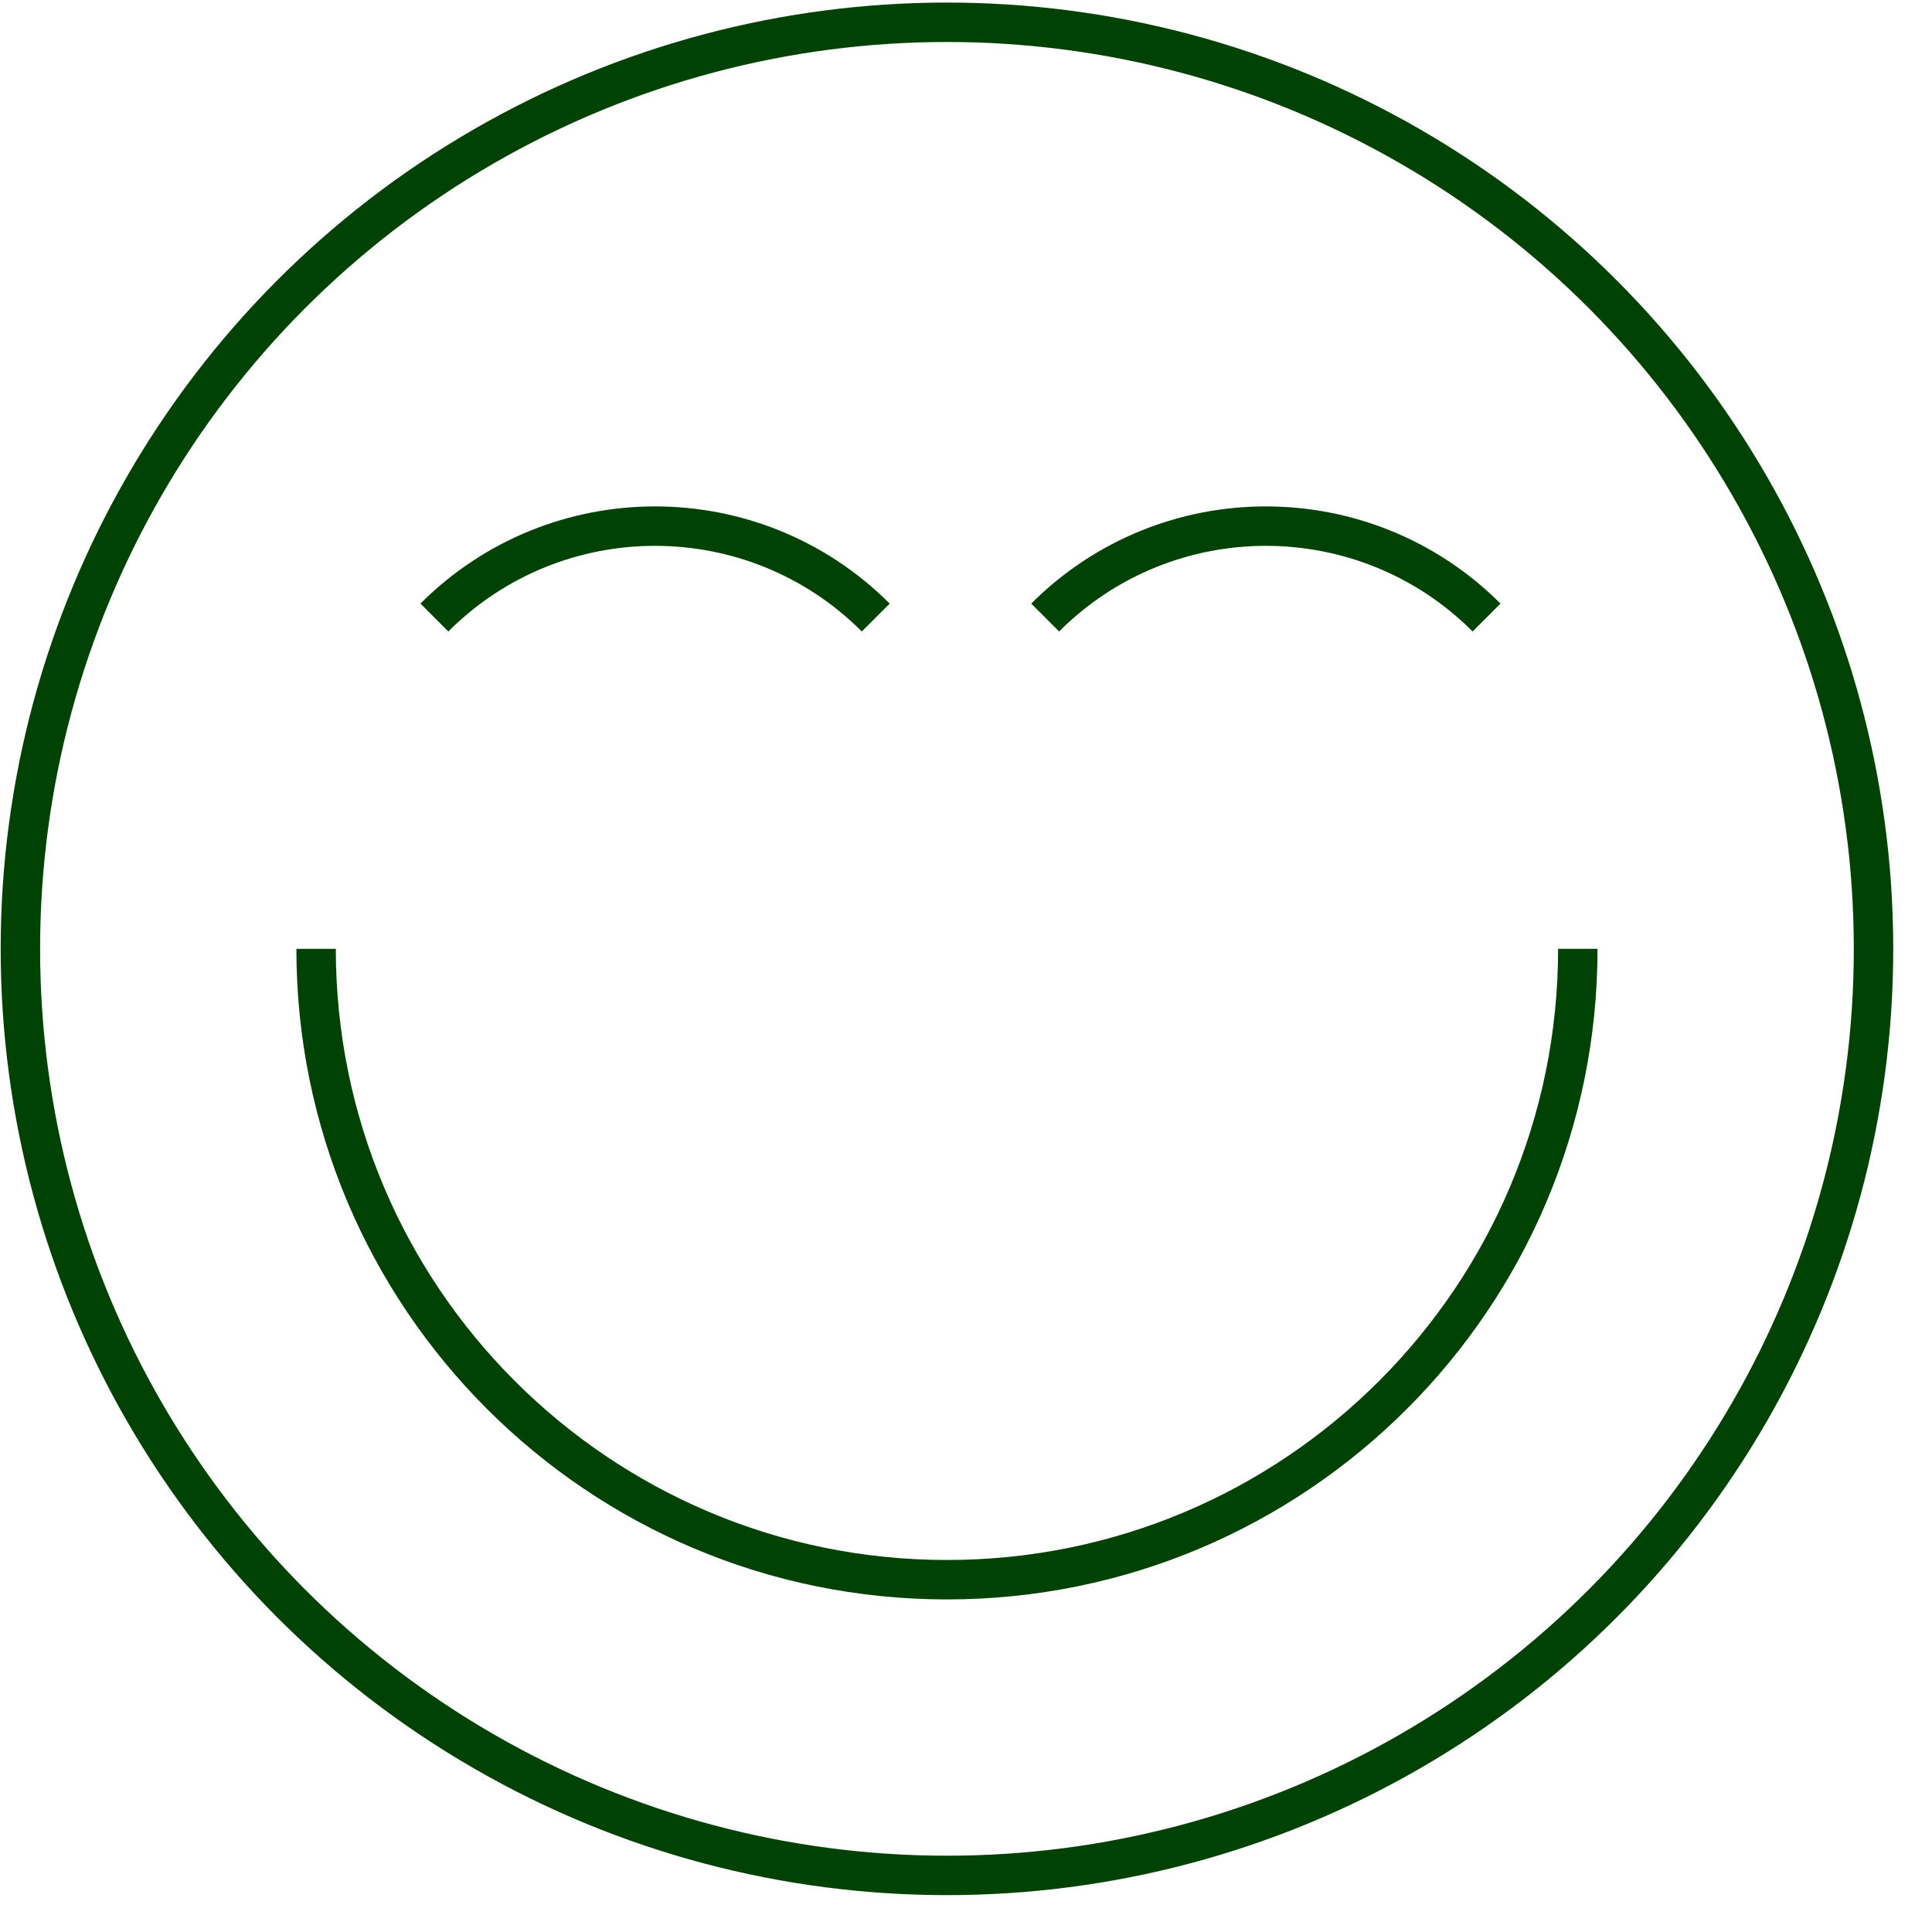
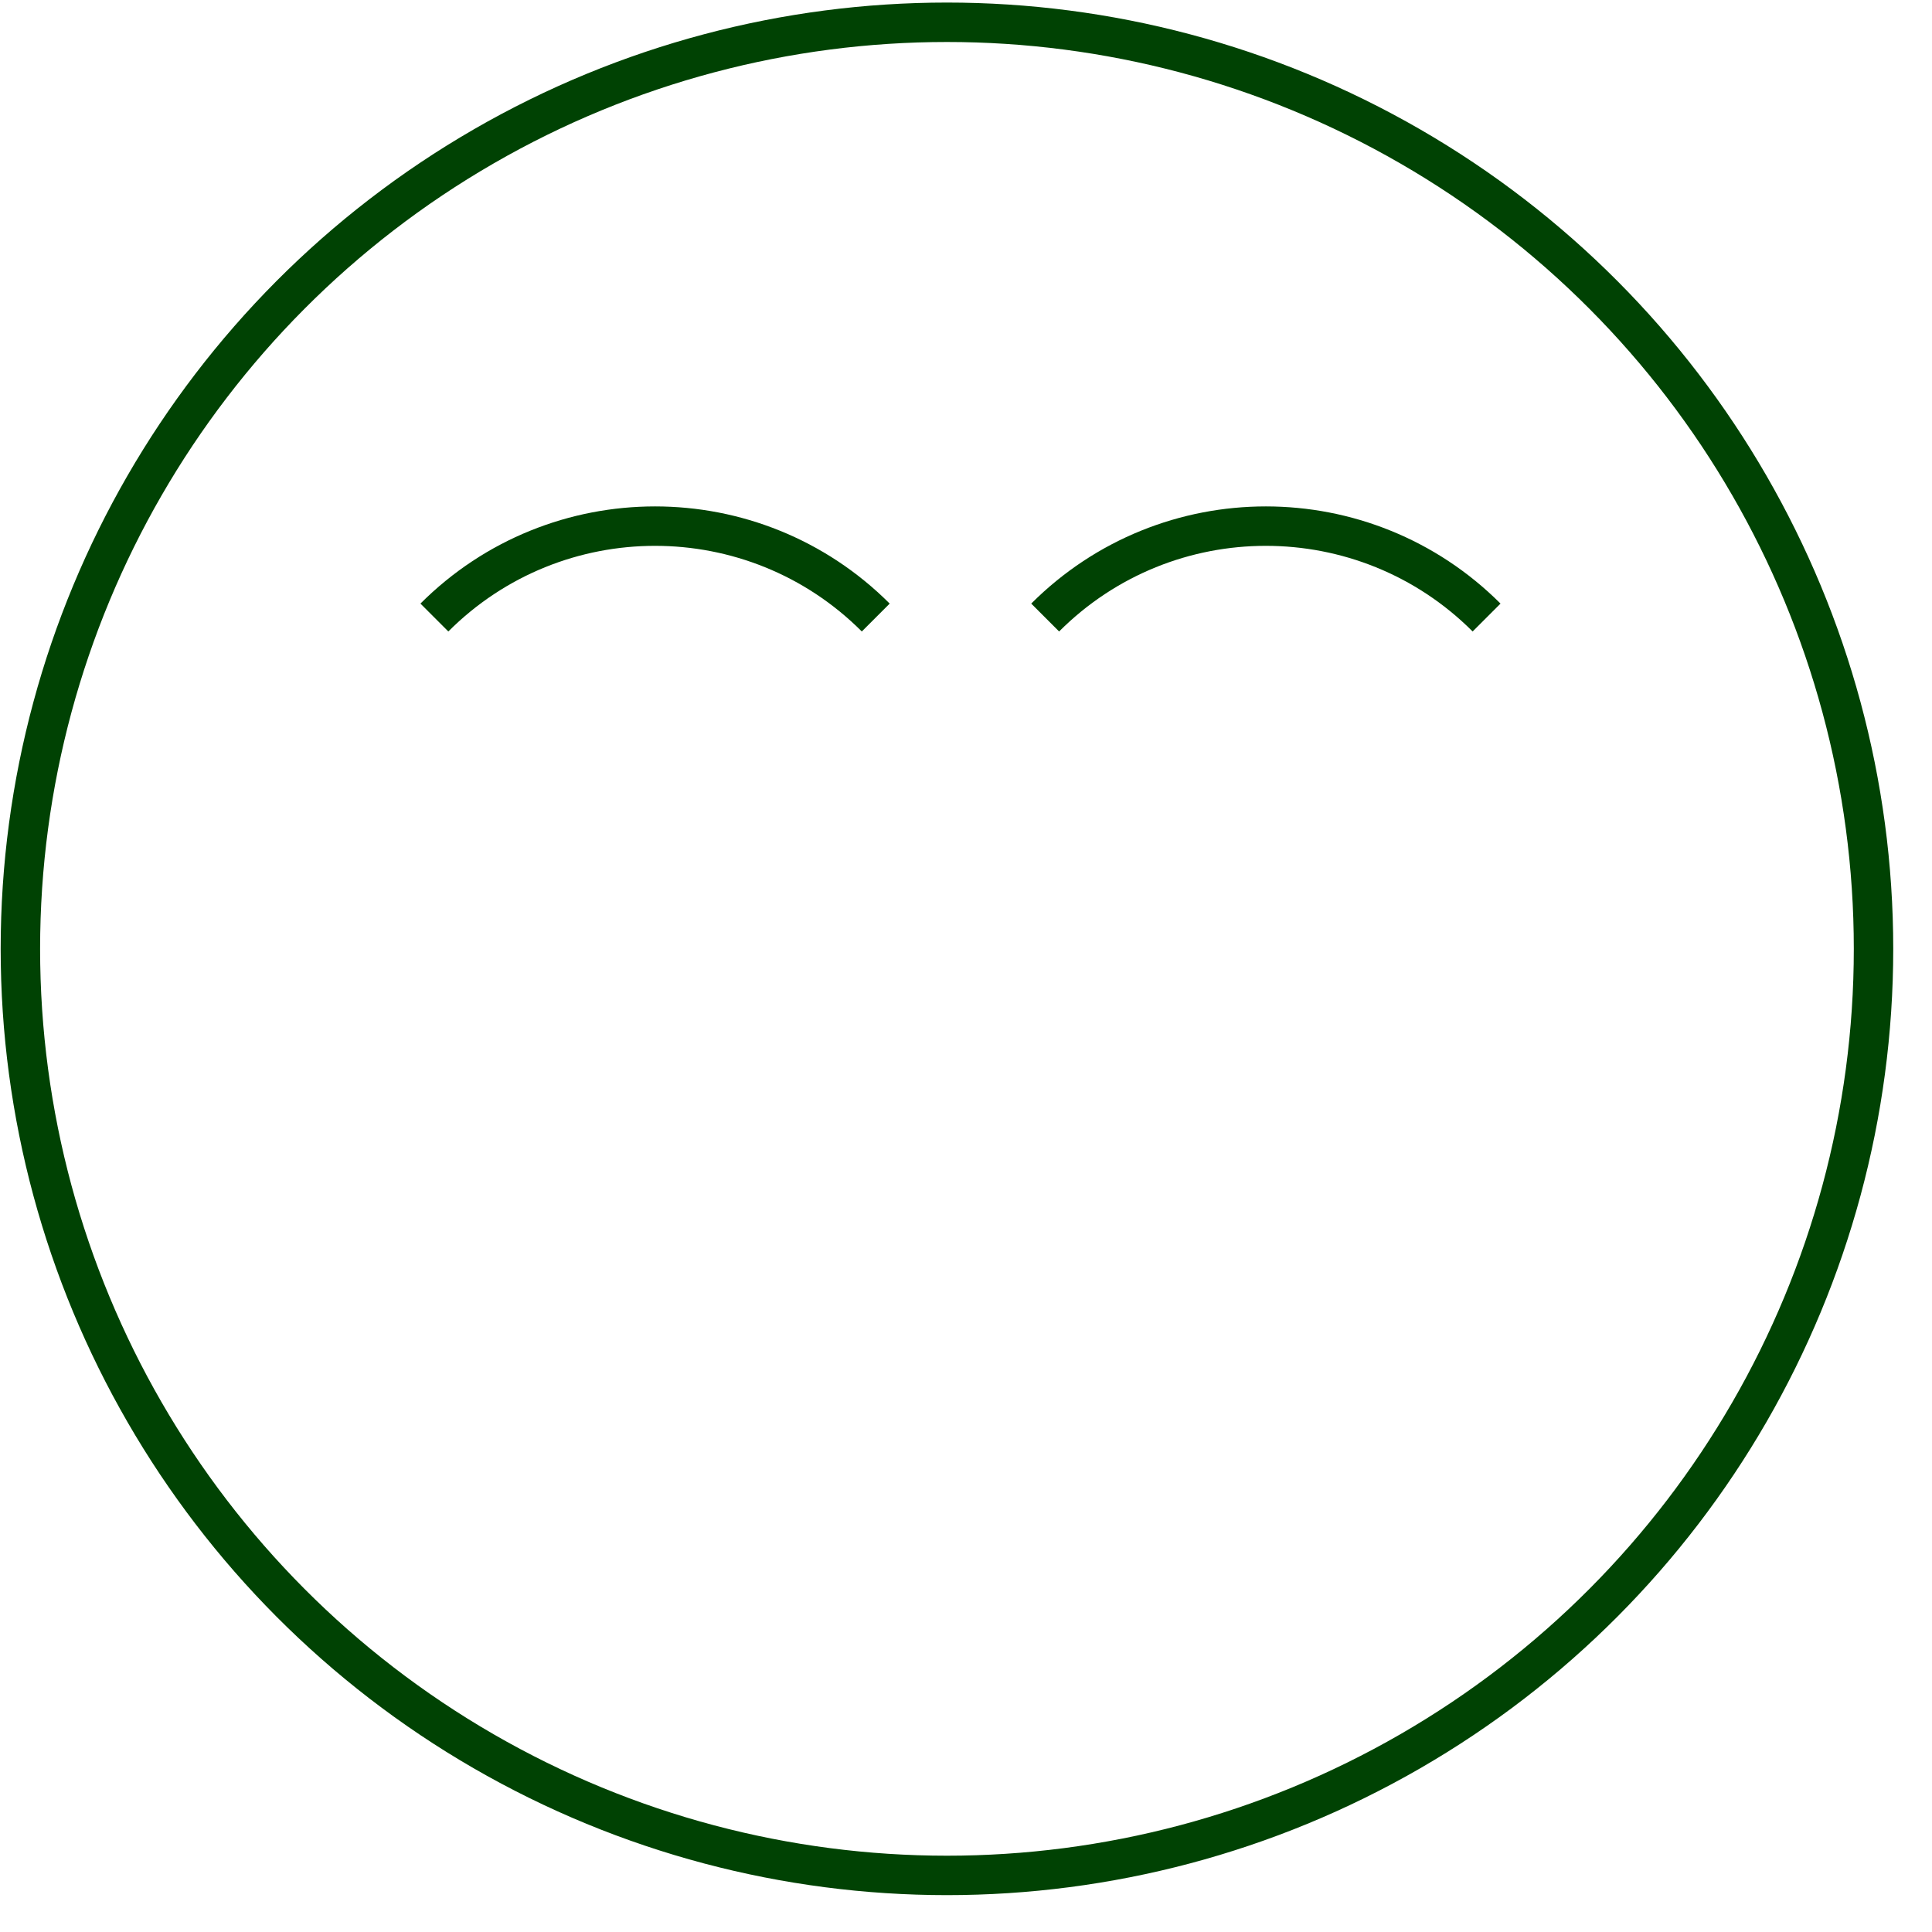
<svg xmlns="http://www.w3.org/2000/svg" width="49" height="49" viewBox="0 0 49 49" fill="none">
  <circle cx="24.017" cy="24.065" r="23.5" stroke="#004203" />
-   <path d="M40.017 24.065C40.017 32.901 32.853 40.065 24.017 40.065C15.18 40.065 8.017 32.901 8.017 24.065" stroke="#004203" />
  <path d="M11.017 15.662C14.108 12.571 19.12 12.571 22.211 15.662" stroke="#004203" />
  <path d="M26.508 15.662C29.599 12.571 34.611 12.571 37.703 15.662" stroke="#004203" />
</svg>